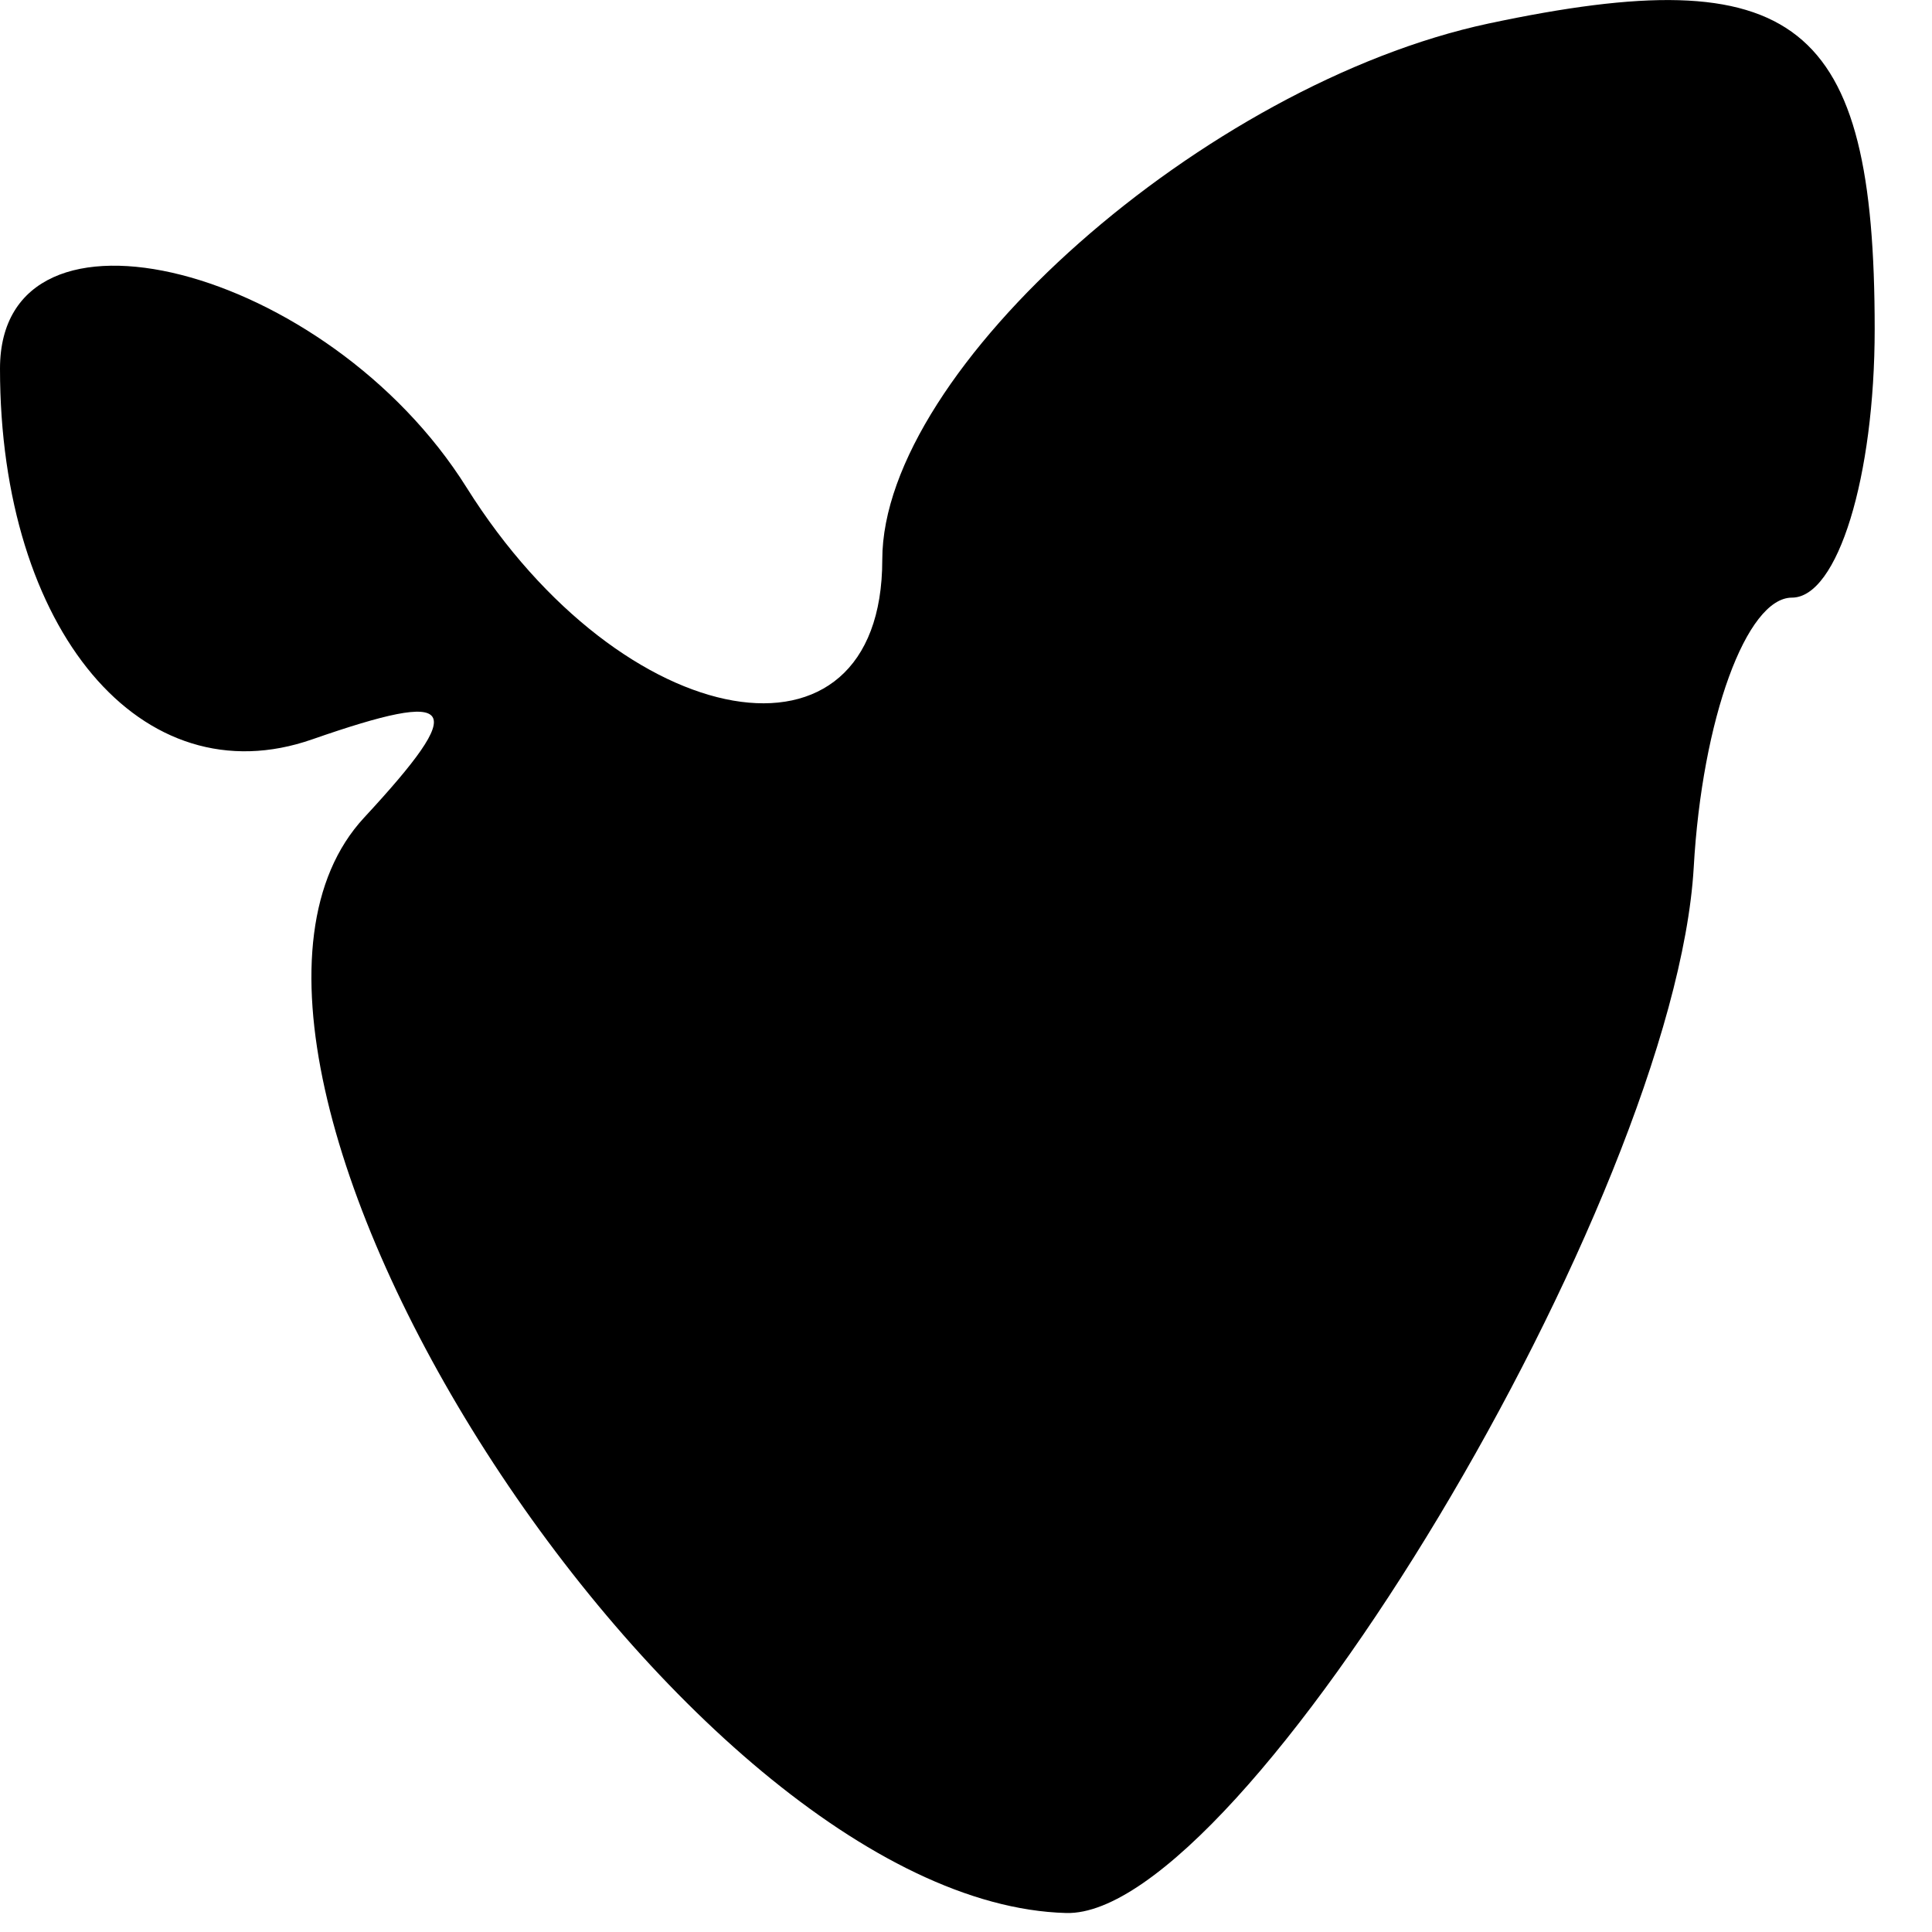
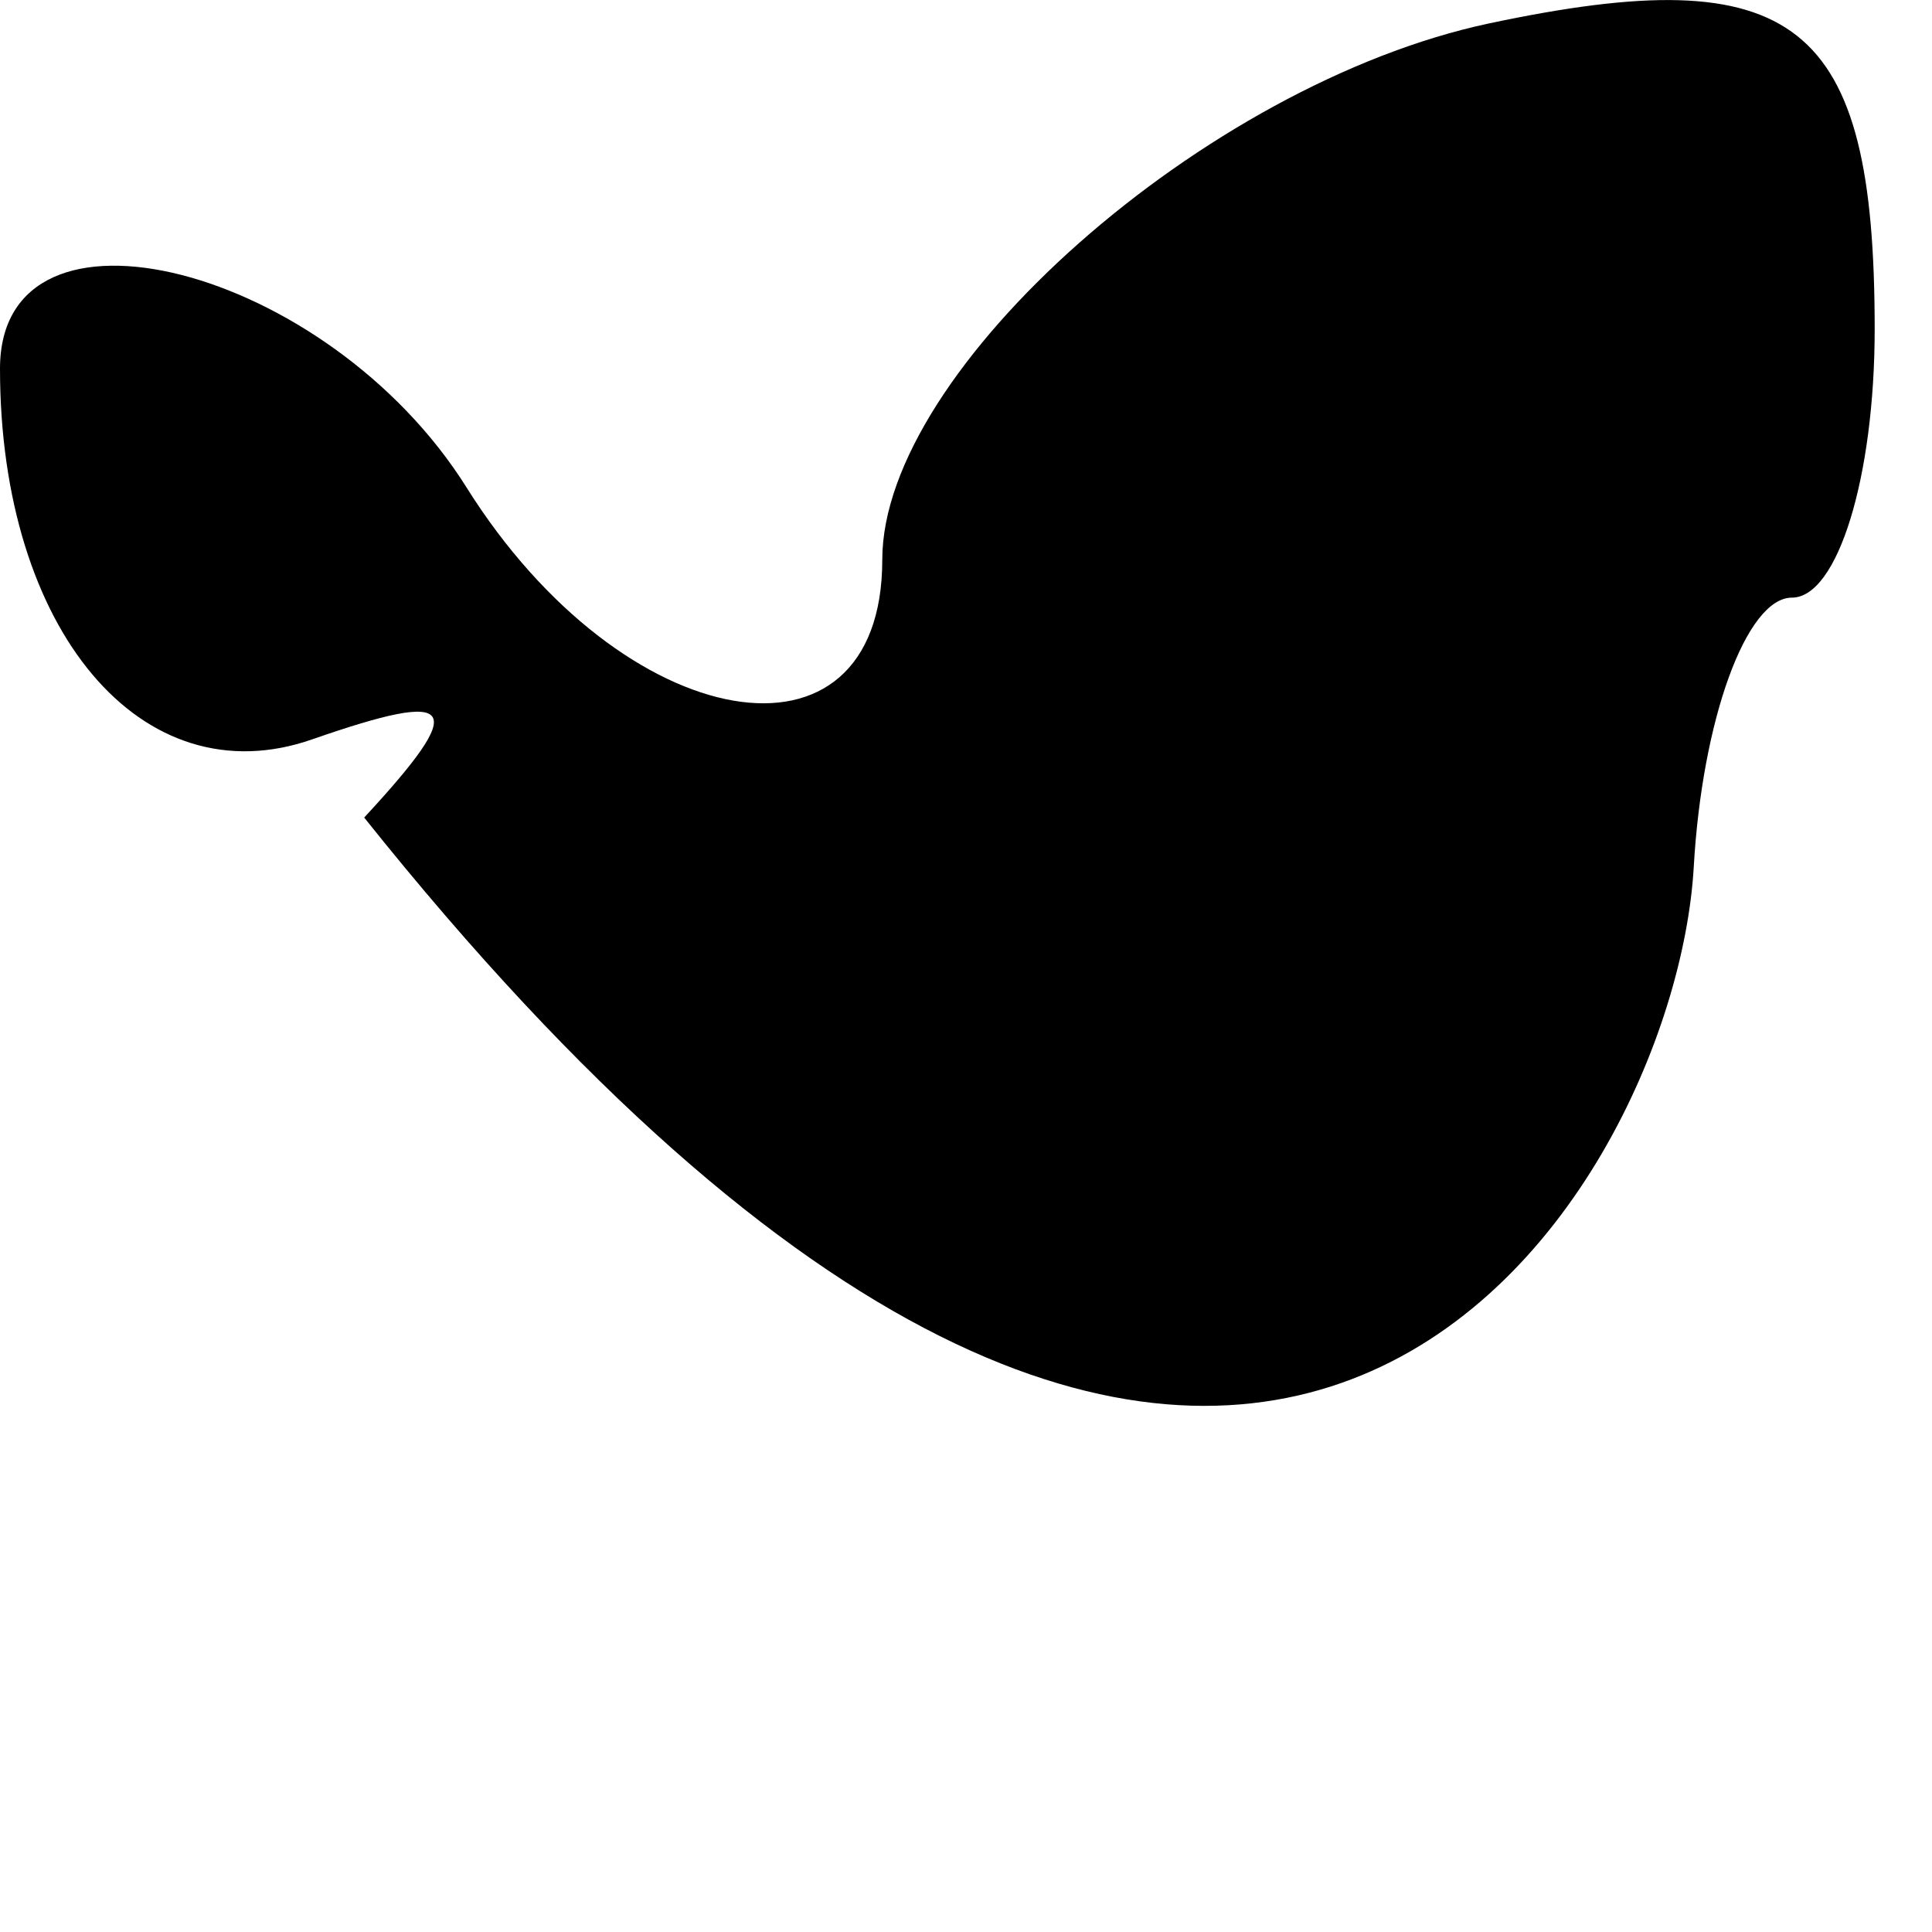
<svg xmlns="http://www.w3.org/2000/svg" width="6" height="6" viewBox="0 0 6 6" fill="none">
-   <path fill-rule="evenodd" clip-rule="evenodd" d="M4.623 0.073C3.743 0.261 2.74 1.147 2.74 1.738C2.74 2.429 1.935 2.289 1.449 1.514C1.017 0.825 0 0.565 0 1.145C0 1.957 0.441 2.481 0.97 2.296C1.424 2.138 1.457 2.187 1.131 2.539C0.434 3.29 2.112 5.909 3.311 5.941C3.86 5.956 5.2 3.723 5.26 2.694C5.286 2.233 5.424 1.856 5.565 1.856C5.707 1.856 5.822 1.481 5.822 1.022C5.822 0.062 5.579 -0.13 4.623 0.073Z" fill="black" />
+   <path fill-rule="evenodd" clip-rule="evenodd" d="M4.623 0.073C3.743 0.261 2.74 1.147 2.74 1.738C2.74 2.429 1.935 2.289 1.449 1.514C1.017 0.825 0 0.565 0 1.145C0 1.957 0.441 2.481 0.97 2.296C1.424 2.138 1.457 2.187 1.131 2.539C3.86 5.956 5.2 3.723 5.26 2.694C5.286 2.233 5.424 1.856 5.565 1.856C5.707 1.856 5.822 1.481 5.822 1.022C5.822 0.062 5.579 -0.13 4.623 0.073Z" fill="black" />
</svg>